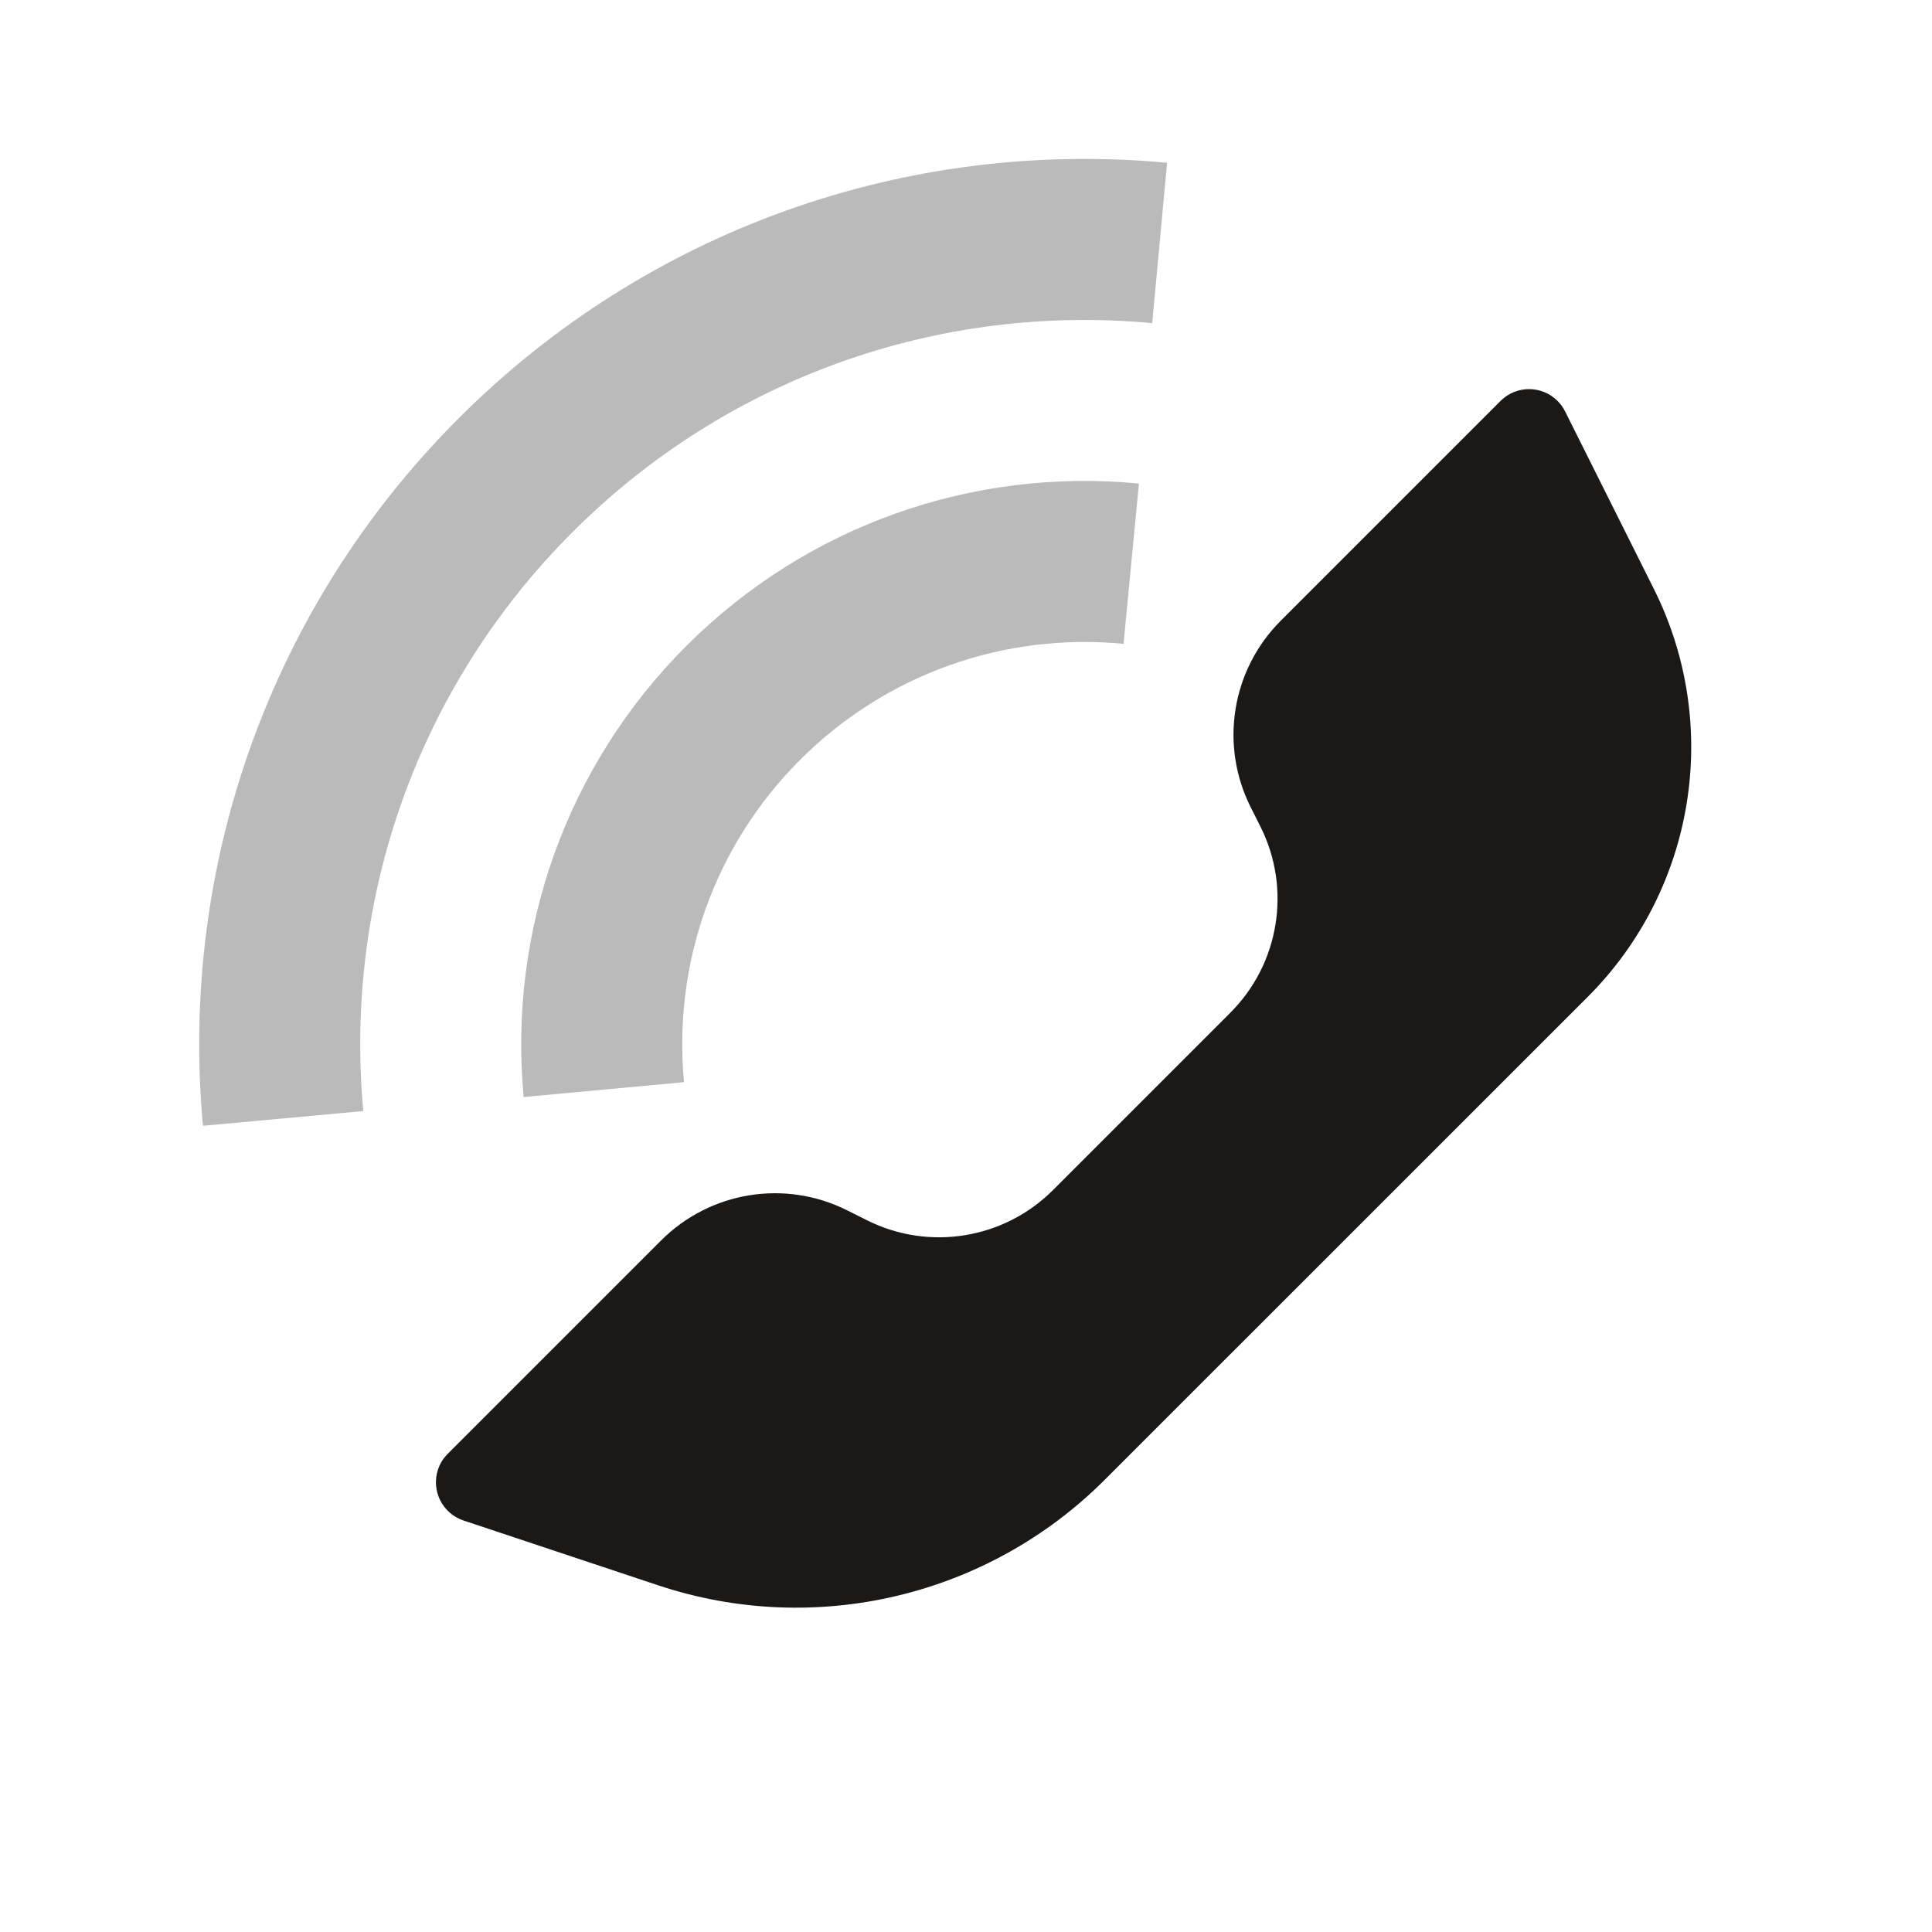
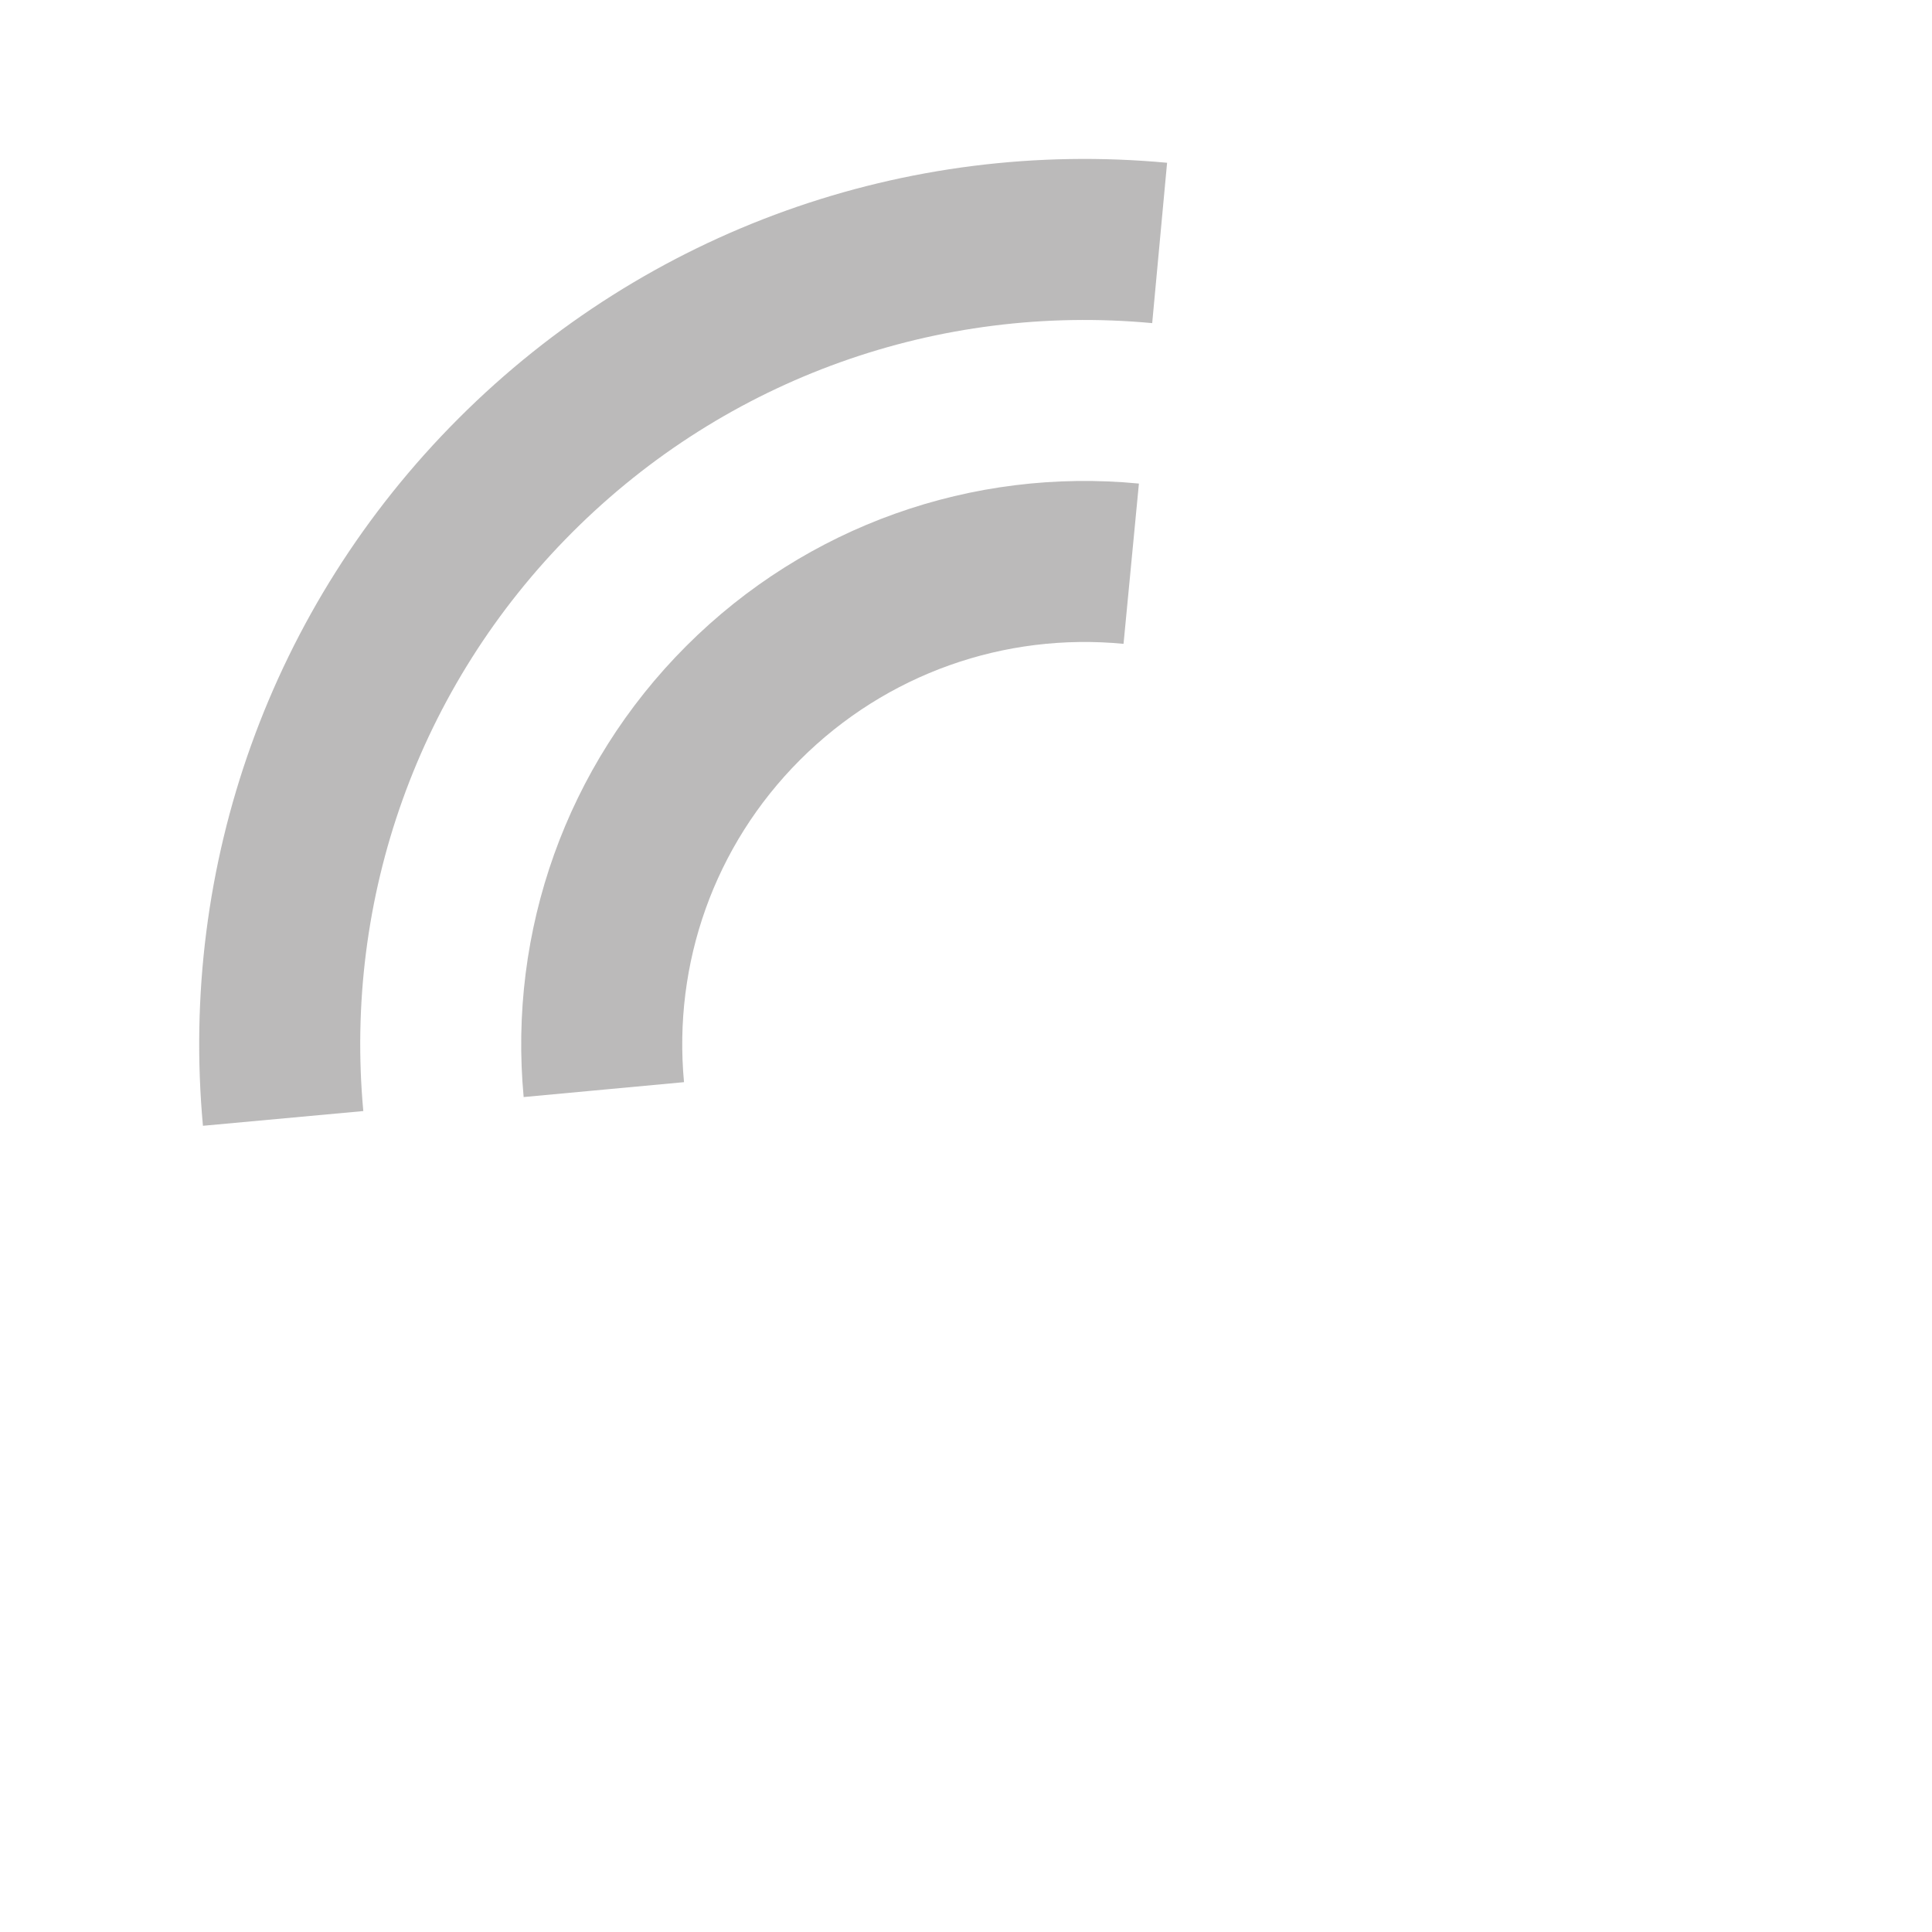
<svg xmlns="http://www.w3.org/2000/svg" width="24" height="24" viewBox="0 0 24 24" fill="none">
  <g id="Active-call">
-     <path id="Vector" fill-rule="evenodd" clip-rule="evenodd" d="M13.08 14.784L15.284 12.58C15.893 11.971 16.044 11.041 15.659 10.271L15.534 10.022C15.149 9.252 15.3 8.322 15.908 7.713L18.641 4.98C18.836 4.785 19.153 4.785 19.348 4.98C19.386 5.018 19.418 5.062 19.442 5.11L20.546 7.318C21.39 9.007 21.059 11.047 19.724 12.383L13.725 18.381C12.272 19.835 10.122 20.343 8.172 19.692L5.757 18.888C5.495 18.8 5.354 18.517 5.441 18.255C5.465 18.181 5.507 18.115 5.562 18.06L8.213 15.409C8.822 14.8 9.752 14.649 10.521 15.034L10.771 15.159C11.541 15.544 12.471 15.393 13.08 14.784Z" fill="#1B1918" />
    <path id="Exclude" opacity="0.3" fill-rule="evenodd" clip-rule="evenodd" d="M14.313 4.014L14.498 2.022C11.261 1.721 8.041 2.852 5.697 5.197C3.356 7.538 2.224 10.752 2.521 13.985L4.513 13.802C4.27 11.155 5.194 8.527 7.111 6.611C9.03 4.692 11.662 3.767 14.313 4.014ZM13.957 7.998L14.148 6.007C12.081 5.808 10.022 6.528 8.525 8.025C7.033 9.517 6.313 11.568 6.505 13.628L8.497 13.443C8.359 11.969 8.872 10.506 9.939 9.439C11.01 8.369 12.478 7.856 13.957 7.998Z" fill="#1B1918" />
  </g>
</svg>